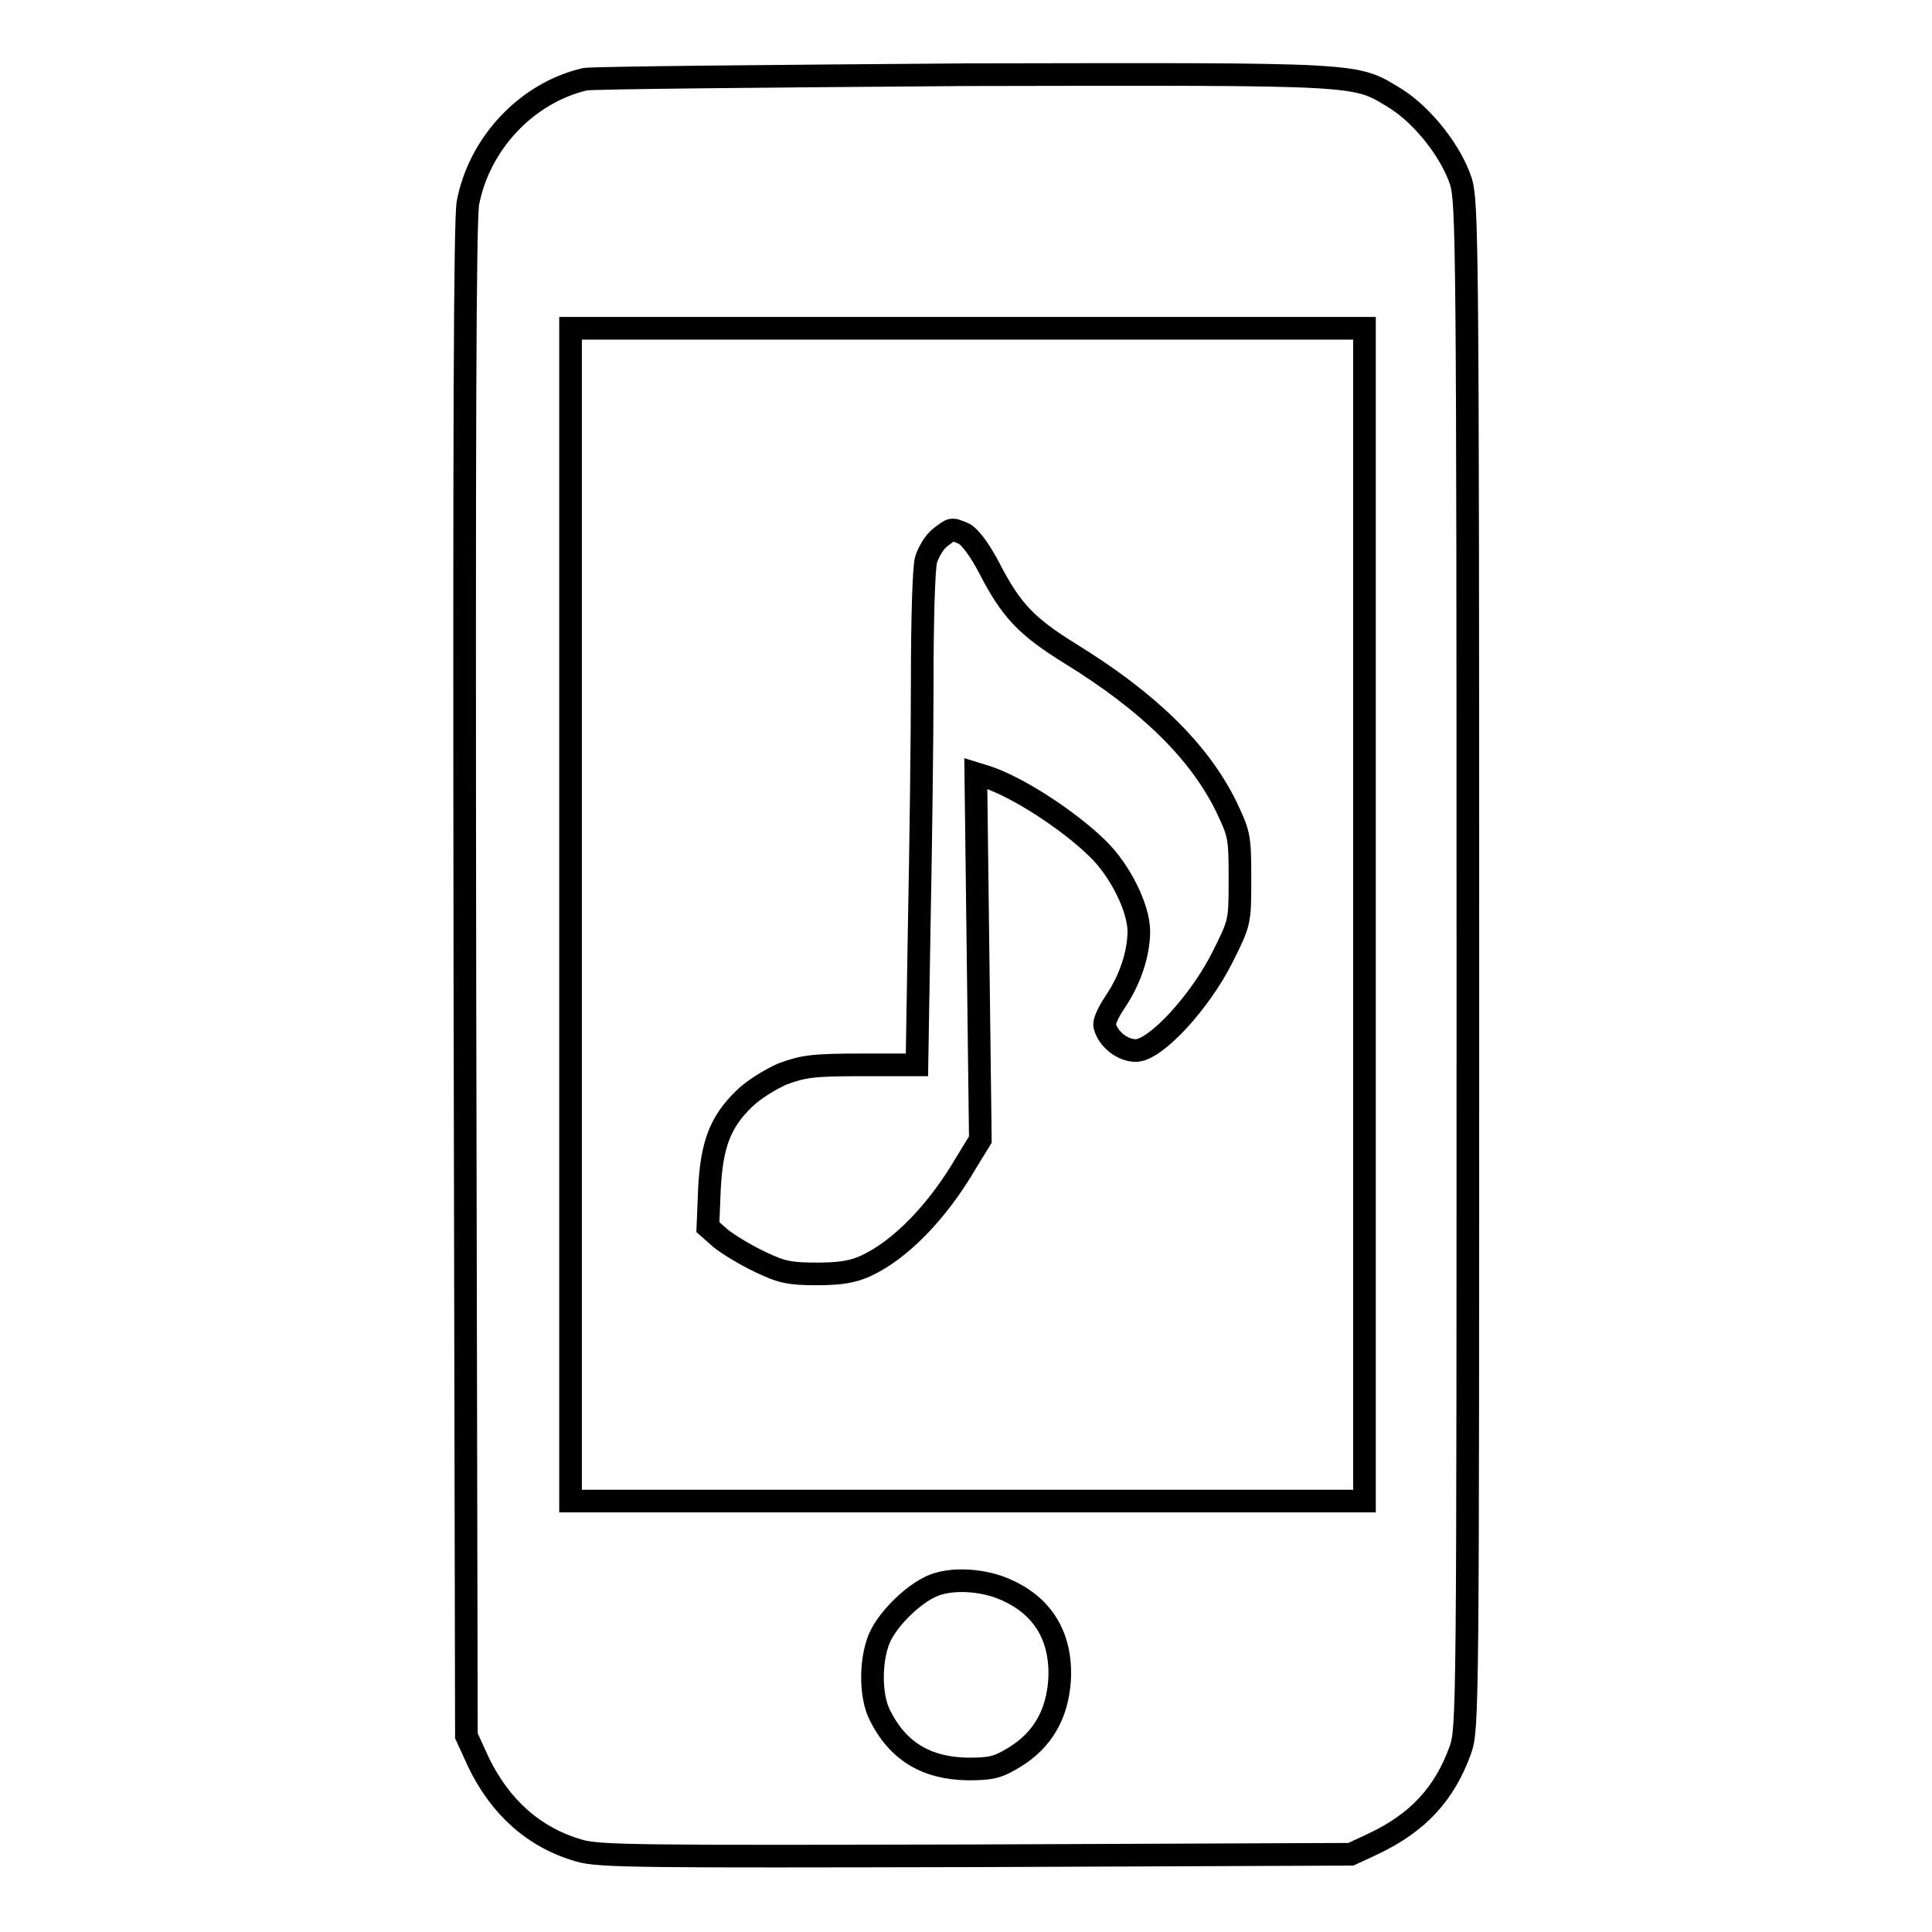
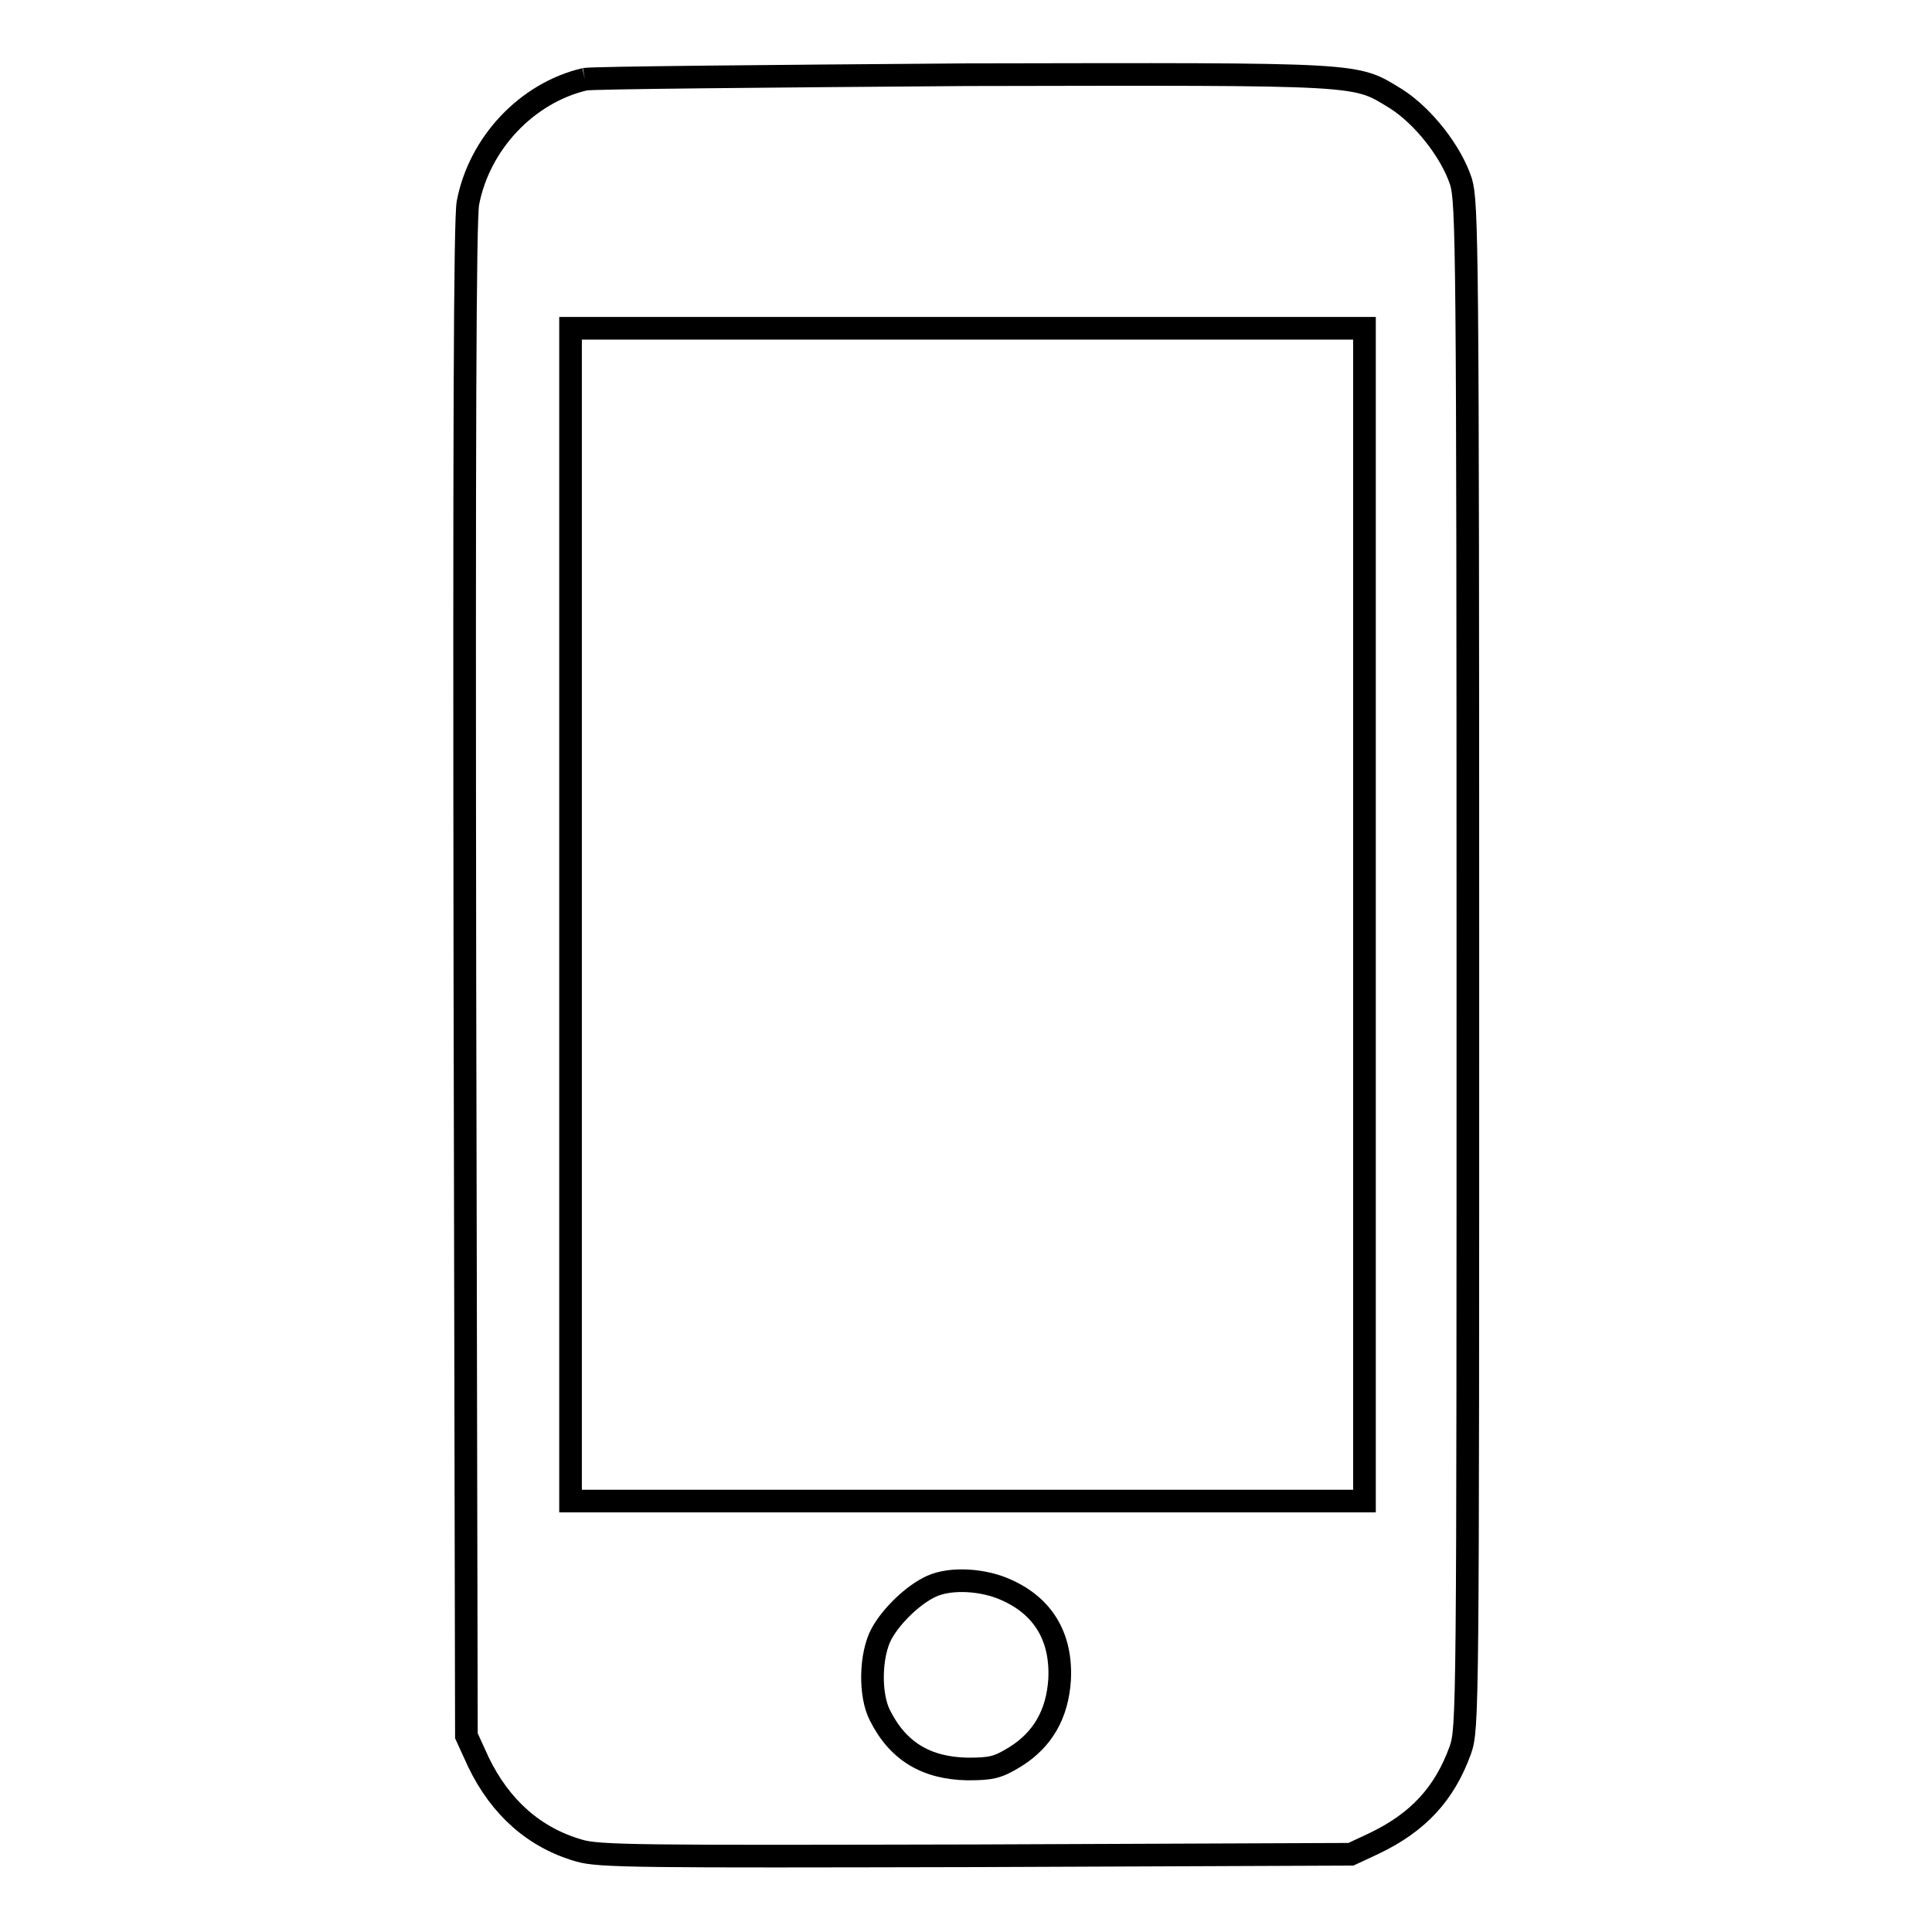
<svg xmlns="http://www.w3.org/2000/svg" version="1.1" x="0px" y="0px" viewBox="0 0 256 256" enable-background="new 0 0 256 256" xml:space="preserve">
  <g>
    <g>
      <g>
-         <path stroke-width="3" fill-opacity="0" stroke="#000000" d="M77.5,10.5c-7.7,1.8-14,8.5-15.5,16.4c-0.4,2.3-0.5,30.1-0.4,103.1l0.2,100l1.6,3.5c2.9,6,7.4,10,13.3,11.7c2.6,0.8,8.3,0.8,52.6,0.7l49.7-0.2l3-1.4c5.9-2.8,9.4-6.6,11.5-12.4c1-2.9,1-4.6,1-103.9c0-95.4-0.1-101.1-0.9-103.9c-1.3-4-5-8.7-8.6-11c-5.6-3.4-3.6-3.3-57-3.2C101.3,10.1,78.6,10.3,77.5,10.5z M180.8,121.2v77.7h-52.6H75.6v-77.7V43.5h52.6h52.6L180.8,121.2L180.8,121.2z M133.4,210.7c4.9,2.2,7.3,6.3,7,11.9c-0.3,4.5-2.2,7.9-5.9,10.2c-2.3,1.4-3.1,1.6-6.3,1.6c-5.4-0.1-9.2-2.3-11.6-7.1c-1.4-2.7-1.3-8,0.2-10.8c1.3-2.4,4.2-5.2,6.6-6.3C126,209,130.4,209.3,133.4,210.7z" />
-         <path stroke-width="3" fill-opacity="0" stroke="#000000" d="M124.6,71.2c-0.8,0.6-1.6,2-1.9,3c-0.3,1.1-0.5,8-0.5,16.1c0,7.7-0.2,22.4-0.4,32.5l-0.3,18.3h-7.4c-6.4,0-7.7,0.2-10.4,1.2c-1.6,0.7-3.9,2.1-5.1,3.3c-3.2,3.1-4.3,6.1-4.6,12l-0.2,5l1.7,1.5c1,0.8,3.3,2.2,5.2,3.1c2.9,1.4,4,1.6,7.6,1.6c3.1,0,4.8-0.3,6.5-1.1c4.5-2.1,9.4-7.1,13.2-13.6l1.9-3.1l-0.3-24.3l-0.3-24.2l1.3,0.4c4.1,1.3,10.9,5.7,14.8,9.5c3.1,3,5.5,8,5.5,11c0,3-1.2,6.5-3.1,9.3c-1,1.5-1.6,2.8-1.4,3.3c0.5,1.8,2.4,3.2,4.1,3.2c2.6,0,8.5-6.4,11.5-12.4c2.3-4.6,2.3-4.6,2.3-10.4c0-5.7-0.1-5.9-1.9-9.7c-3.6-7.2-10.2-13.7-20.6-20.1c-5.8-3.6-7.8-5.7-10.7-11.3c-1.3-2.5-2.6-4.2-3.4-4.6C126,70,126.2,70,124.6,71.2z" />
+         <path stroke-width="3" fill-opacity="0" stroke="#000000" d="M77.5,10.5c-7.7,1.8-14,8.5-15.5,16.4c-0.4,2.3-0.5,30.1-0.4,103.1l0.2,100l1.6,3.5c2.9,6,7.4,10,13.3,11.7c2.6,0.8,8.3,0.8,52.6,0.7l49.7-0.2l3-1.4c5.9-2.8,9.4-6.6,11.5-12.4c1-2.9,1-4.6,1-103.9c0-95.4-0.1-101.1-0.9-103.9c-1.3-4-5-8.7-8.6-11c-5.6-3.4-3.6-3.3-57-3.2C101.3,10.1,78.6,10.3,77.5,10.5M180.8,121.2v77.7h-52.6H75.6v-77.7V43.5h52.6h52.6L180.8,121.2L180.8,121.2z M133.4,210.7c4.9,2.2,7.3,6.3,7,11.9c-0.3,4.5-2.2,7.9-5.9,10.2c-2.3,1.4-3.1,1.6-6.3,1.6c-5.4-0.1-9.2-2.3-11.6-7.1c-1.4-2.7-1.3-8,0.2-10.8c1.3-2.4,4.2-5.2,6.6-6.3C126,209,130.4,209.3,133.4,210.7z" />
      </g>
    </g>
  </g>
</svg>